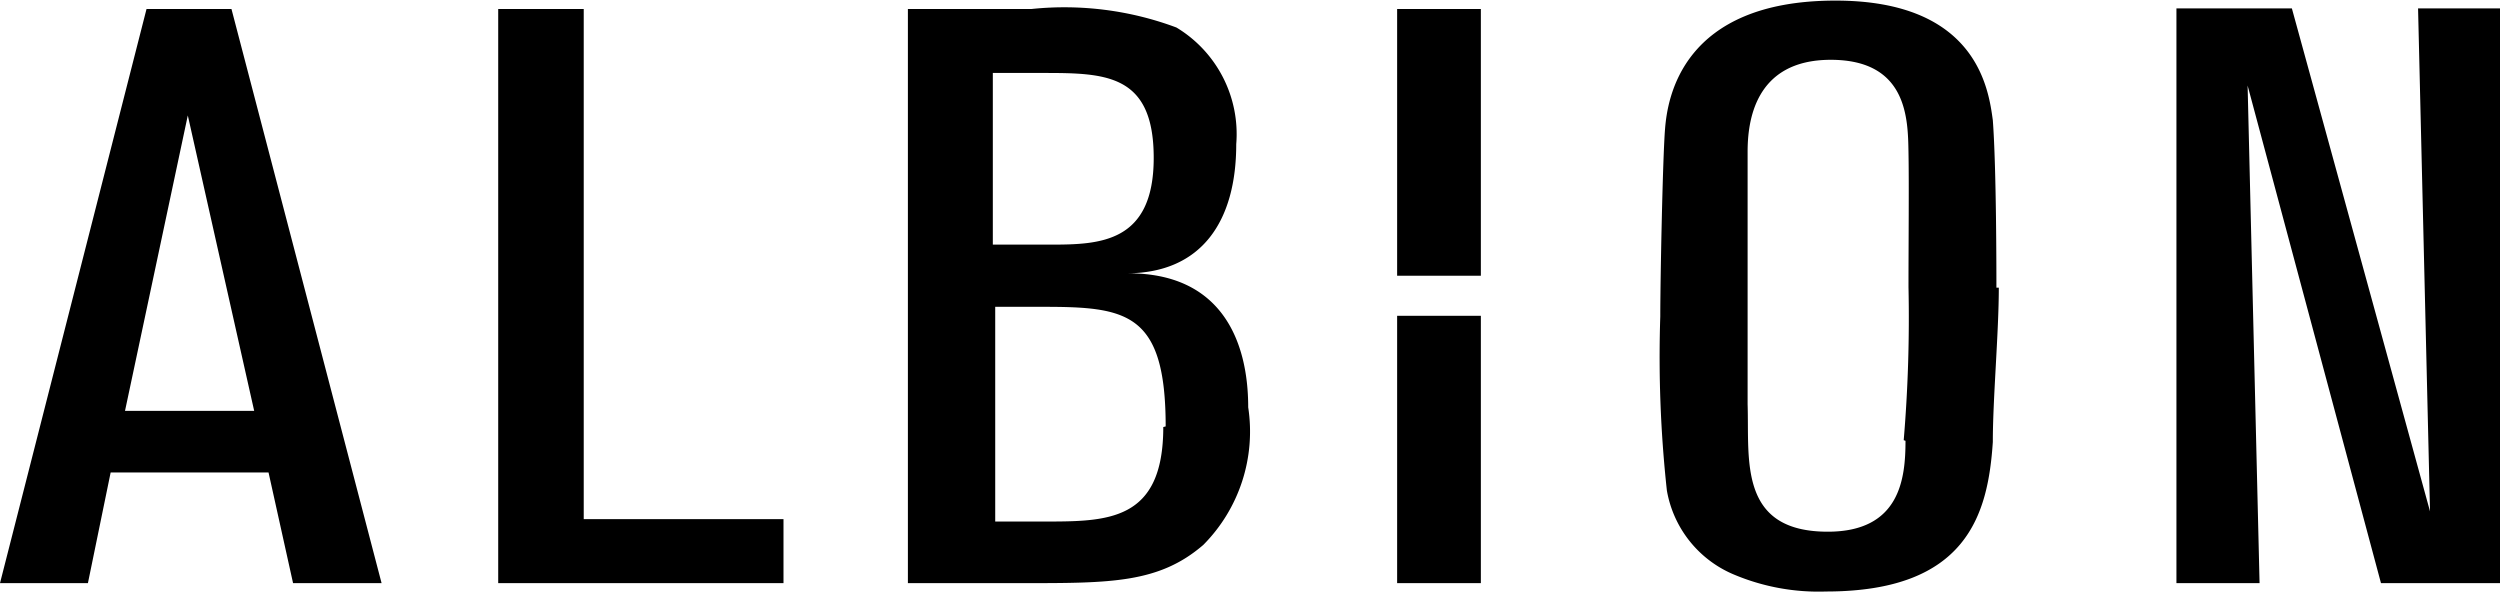
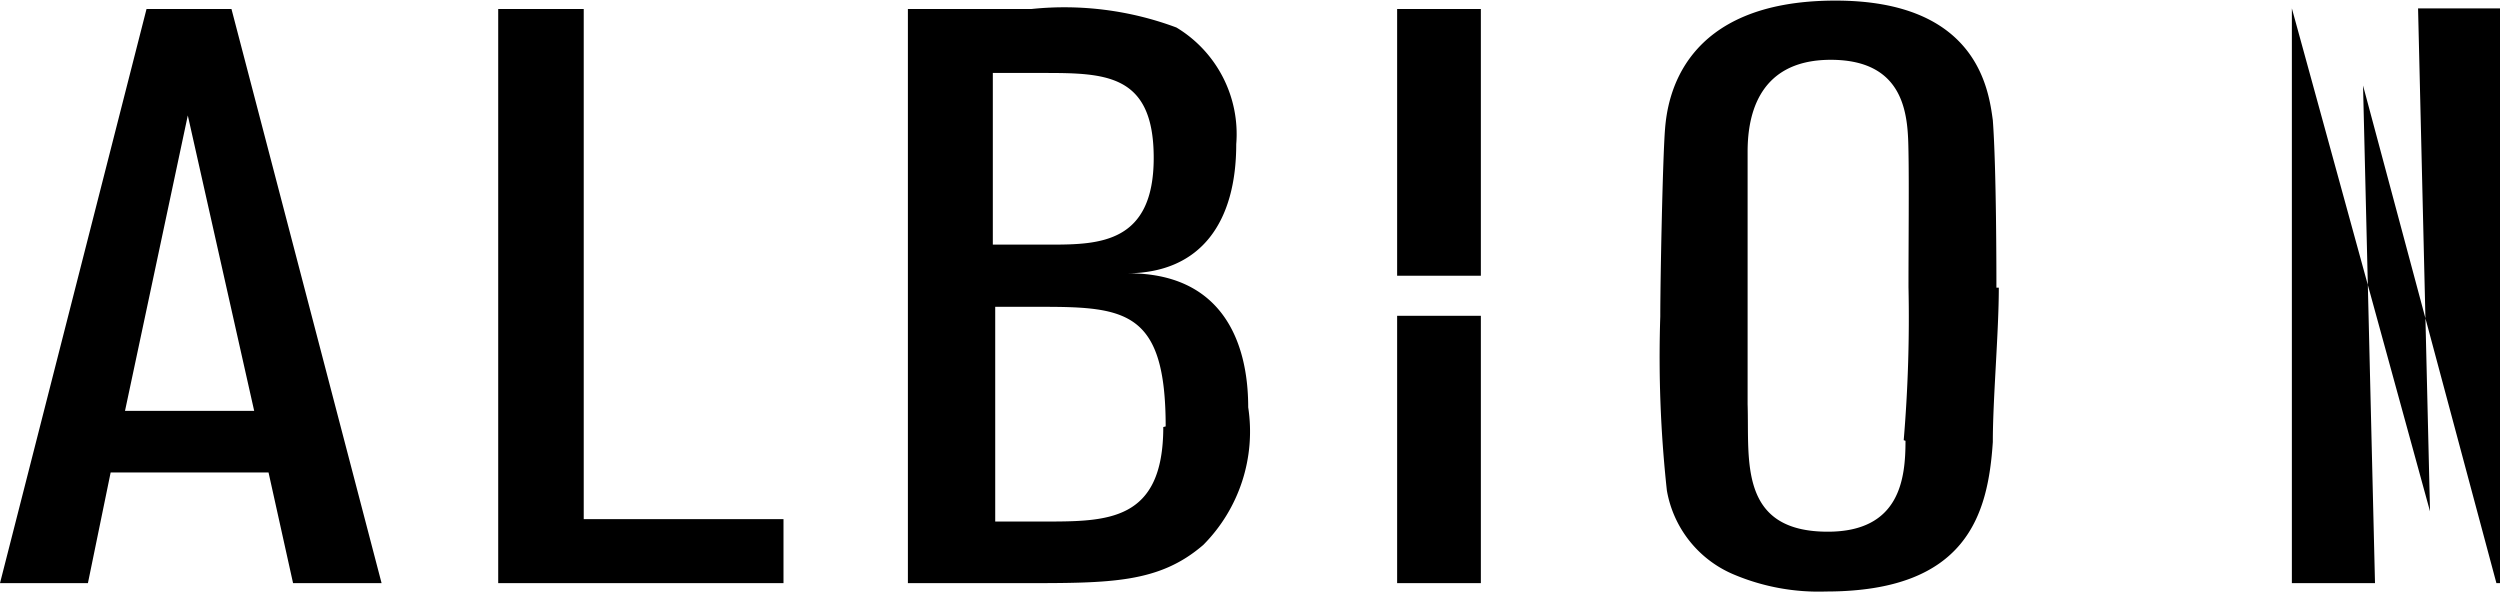
<svg xmlns="http://www.w3.org/2000/svg" id="Layer_1" data-name="Layer 1" viewBox="0 0 41.8 9.89">
-   <path d="M41.8,9.75V.14H40.43l.2,8.41L38.32.14H36.39V9.75h1.39l-.2-8.32,2.23,8.32ZM33.38,4.81c0-.25,0-2-.06-2.8-.07-.51-.26-2-2.63-2-2.58,0-2.81,1.65-2.85,2.14s-.08,2.53-.08,3.14a20.6,20.6,0,0,0,.11,2.91A1.87,1.87,0,0,0,29,9.61a3.64,3.64,0,0,0,1.53.28c2.36,0,2.71-1.29,2.79-2.5,0-.73.1-1.83.1-2.58M31.86,7.37c0,.63-.09,1.52-1.3,1.52-1.5,0-1.31-1.21-1.34-2.13,0-.61,0-.63,0-1.28,0-2.31,0-2.46,0-2.94S29.32,1,30.61,1s1.29,1,1.3,1.55,0,1.51,0,2.25a24.49,24.49,0,0,1-.08,2.56M24.76.15h-1.4V4.61h1.4ZM18.83,4.57c1.27,0,1.84-.88,1.84-2.16a2.08,2.08,0,0,0-1-1.95A5.35,5.35,0,0,0,17.25.15H15.18v9.6h1.94c1.45,0,2.26,0,3-.64a2.69,2.69,0,0,0,.75-2.3c0-1.14-.47-2.24-2-2.24m-1.27-.48h-1V1.22h.81c1.06,0,1.88,0,1.88,1.42s-.9,1.45-1.72,1.45m1.88,3.05c0,1.58-.93,1.58-2,1.58h-.81V5.13h.78c1.41,0,2.07.08,2.07,2M8.33,9.75H13.1V8.68H9.76V.15H8.33Zm-3.43,0H6.38L3.87.15H2.45L0,9.75H1.47L1.85,7.9H4.49ZM4.25,6.87H2.09L3.14,1.93ZM23.36,9.75h1.4V5.28h-1.4Z" />
+   <path d="M41.8,9.75V.14H40.43l.2,8.41L38.32.14V9.75h1.39l-.2-8.32,2.23,8.32ZM33.38,4.81c0-.25,0-2-.06-2.8-.07-.51-.26-2-2.63-2-2.58,0-2.81,1.65-2.85,2.14s-.08,2.53-.08,3.14a20.6,20.6,0,0,0,.11,2.91A1.87,1.87,0,0,0,29,9.61a3.64,3.64,0,0,0,1.53.28c2.36,0,2.71-1.29,2.79-2.5,0-.73.1-1.83.1-2.58M31.86,7.37c0,.63-.09,1.52-1.3,1.52-1.5,0-1.31-1.21-1.34-2.13,0-.61,0-.63,0-1.28,0-2.31,0-2.46,0-2.94S29.32,1,30.61,1s1.29,1,1.3,1.55,0,1.51,0,2.25a24.49,24.49,0,0,1-.08,2.56M24.76.15h-1.4V4.61h1.4ZM18.83,4.57c1.27,0,1.84-.88,1.84-2.16a2.08,2.08,0,0,0-1-1.95A5.35,5.35,0,0,0,17.25.15H15.18v9.6h1.94c1.45,0,2.26,0,3-.64a2.69,2.69,0,0,0,.75-2.3c0-1.14-.47-2.24-2-2.24m-1.27-.48h-1V1.22h.81c1.06,0,1.88,0,1.88,1.42s-.9,1.45-1.72,1.45m1.88,3.05c0,1.58-.93,1.58-2,1.58h-.81V5.13h.78c1.41,0,2.07.08,2.07,2M8.33,9.75H13.1V8.68H9.76V.15H8.33Zm-3.43,0H6.38L3.87.15H2.45L0,9.75H1.47L1.85,7.9H4.49ZM4.25,6.87H2.09L3.14,1.93ZM23.36,9.75h1.4V5.28h-1.4Z" />
</svg>